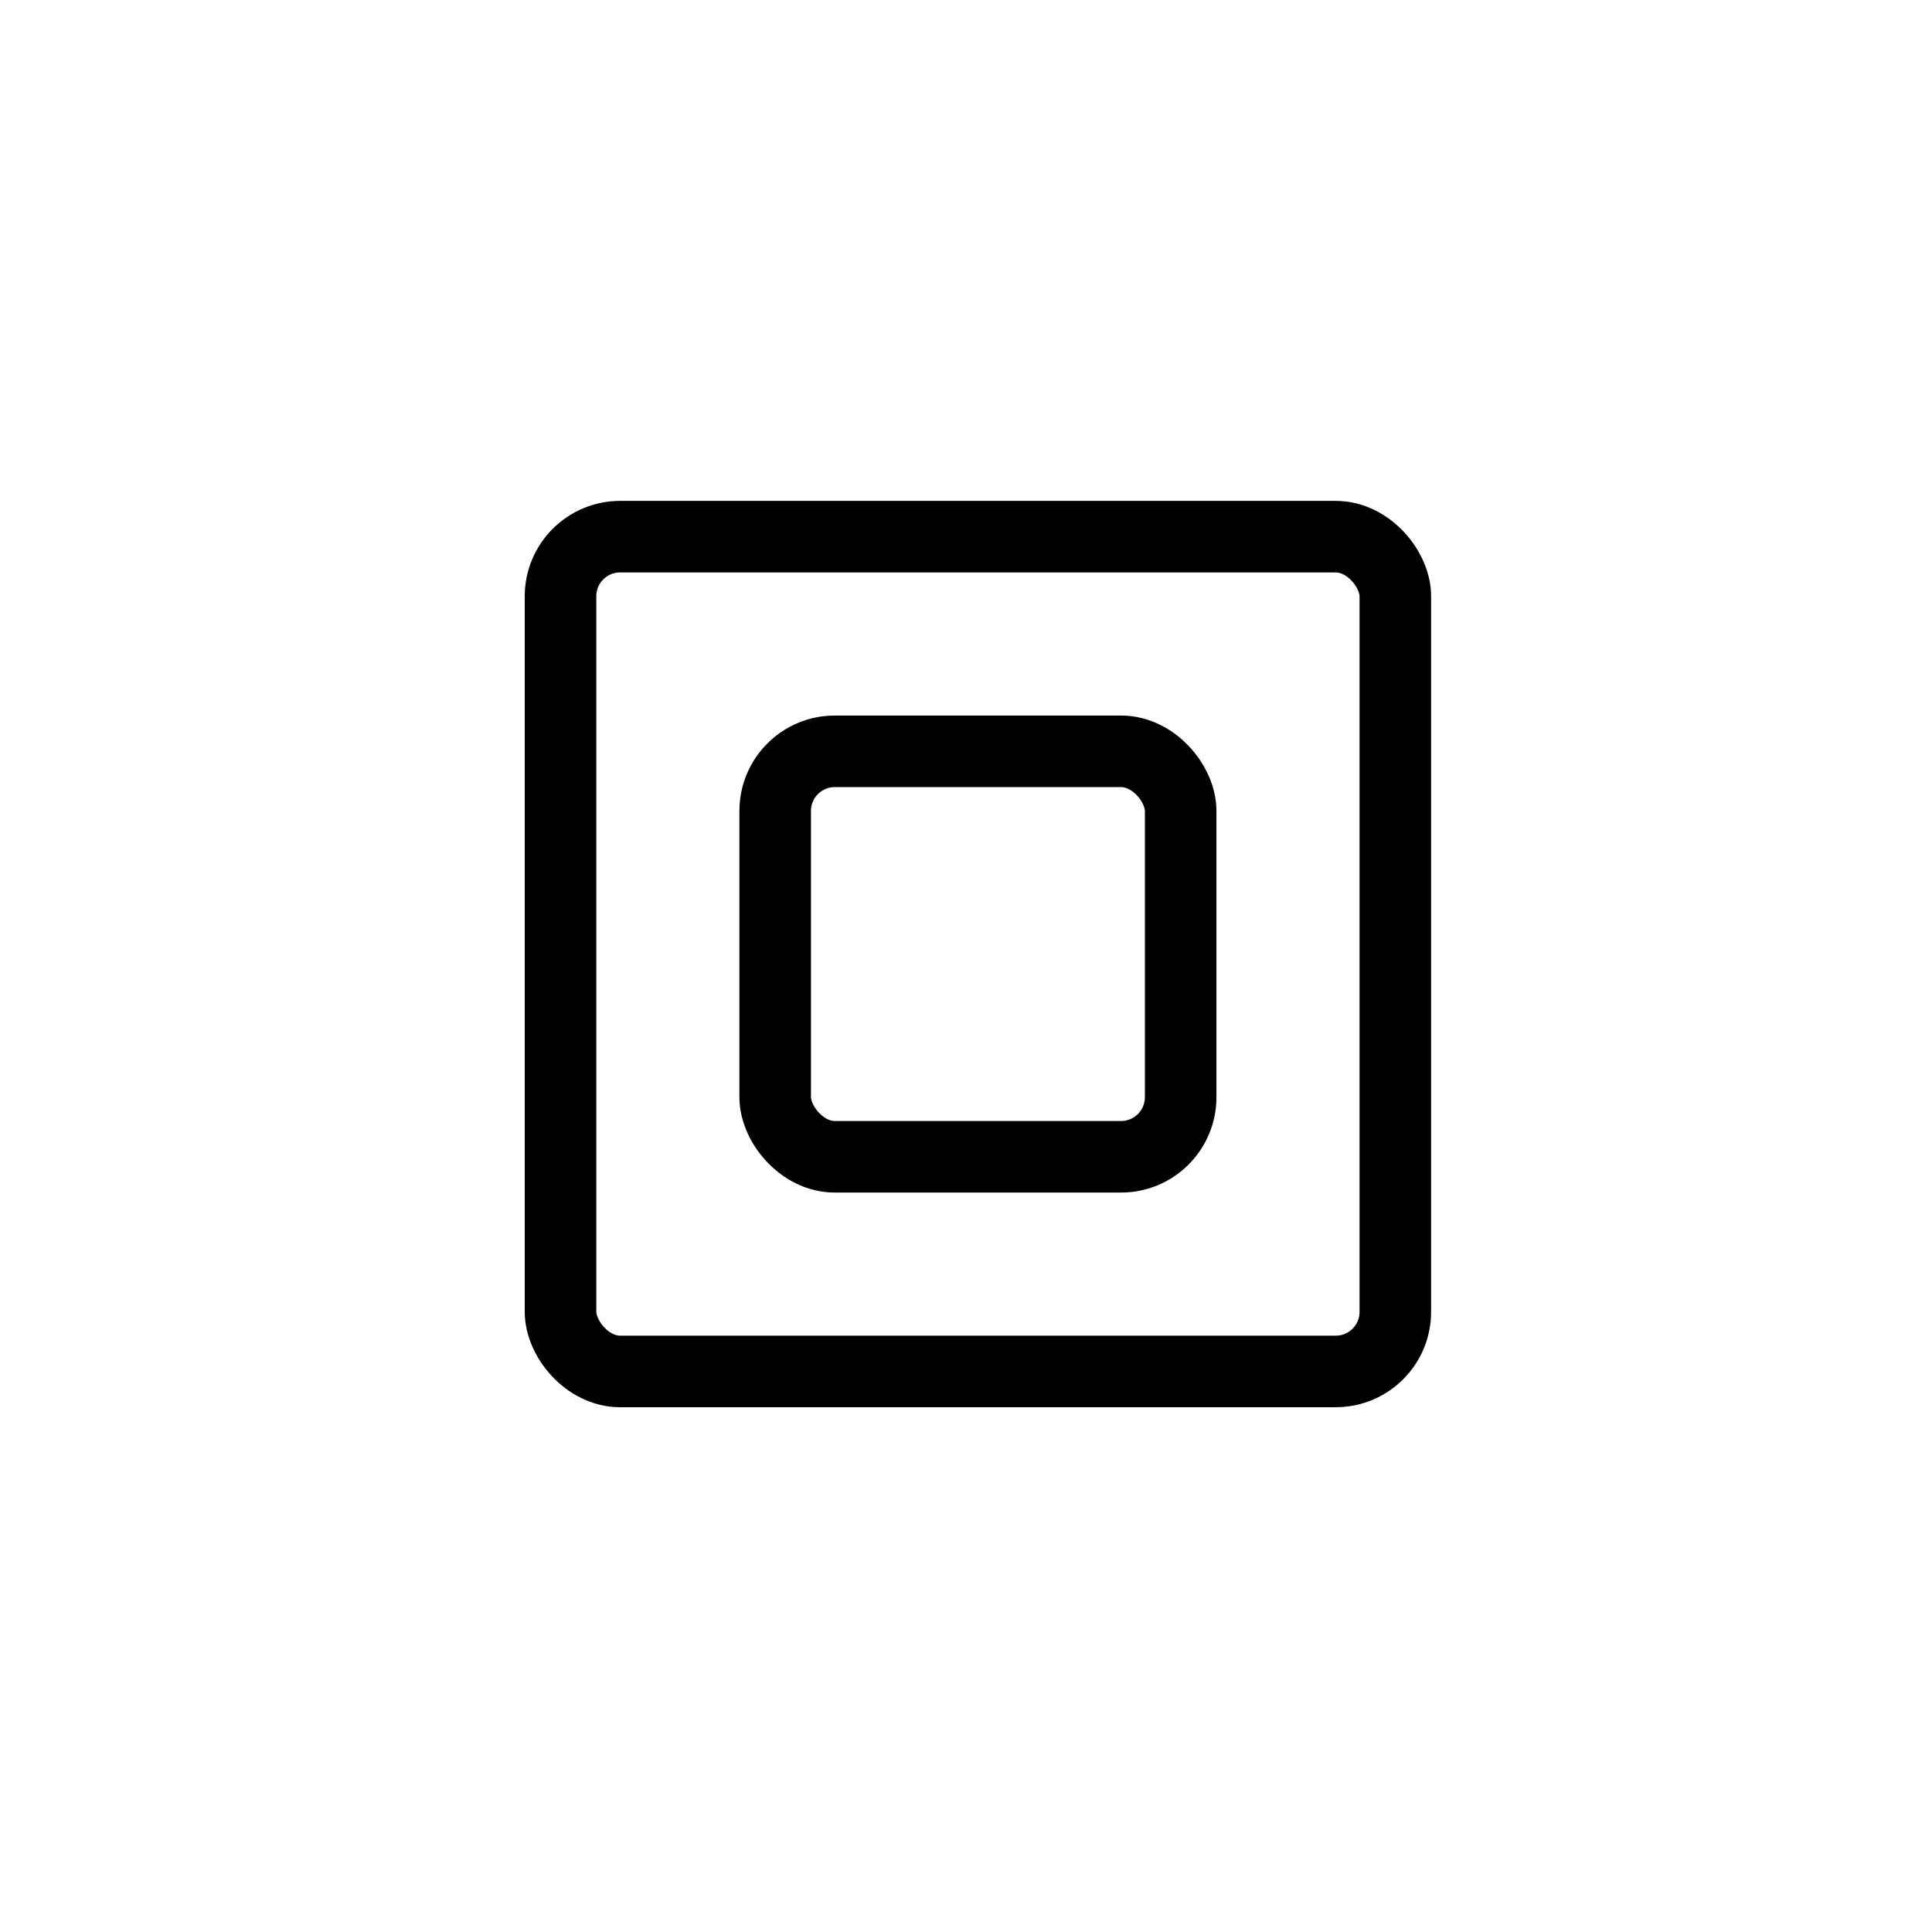
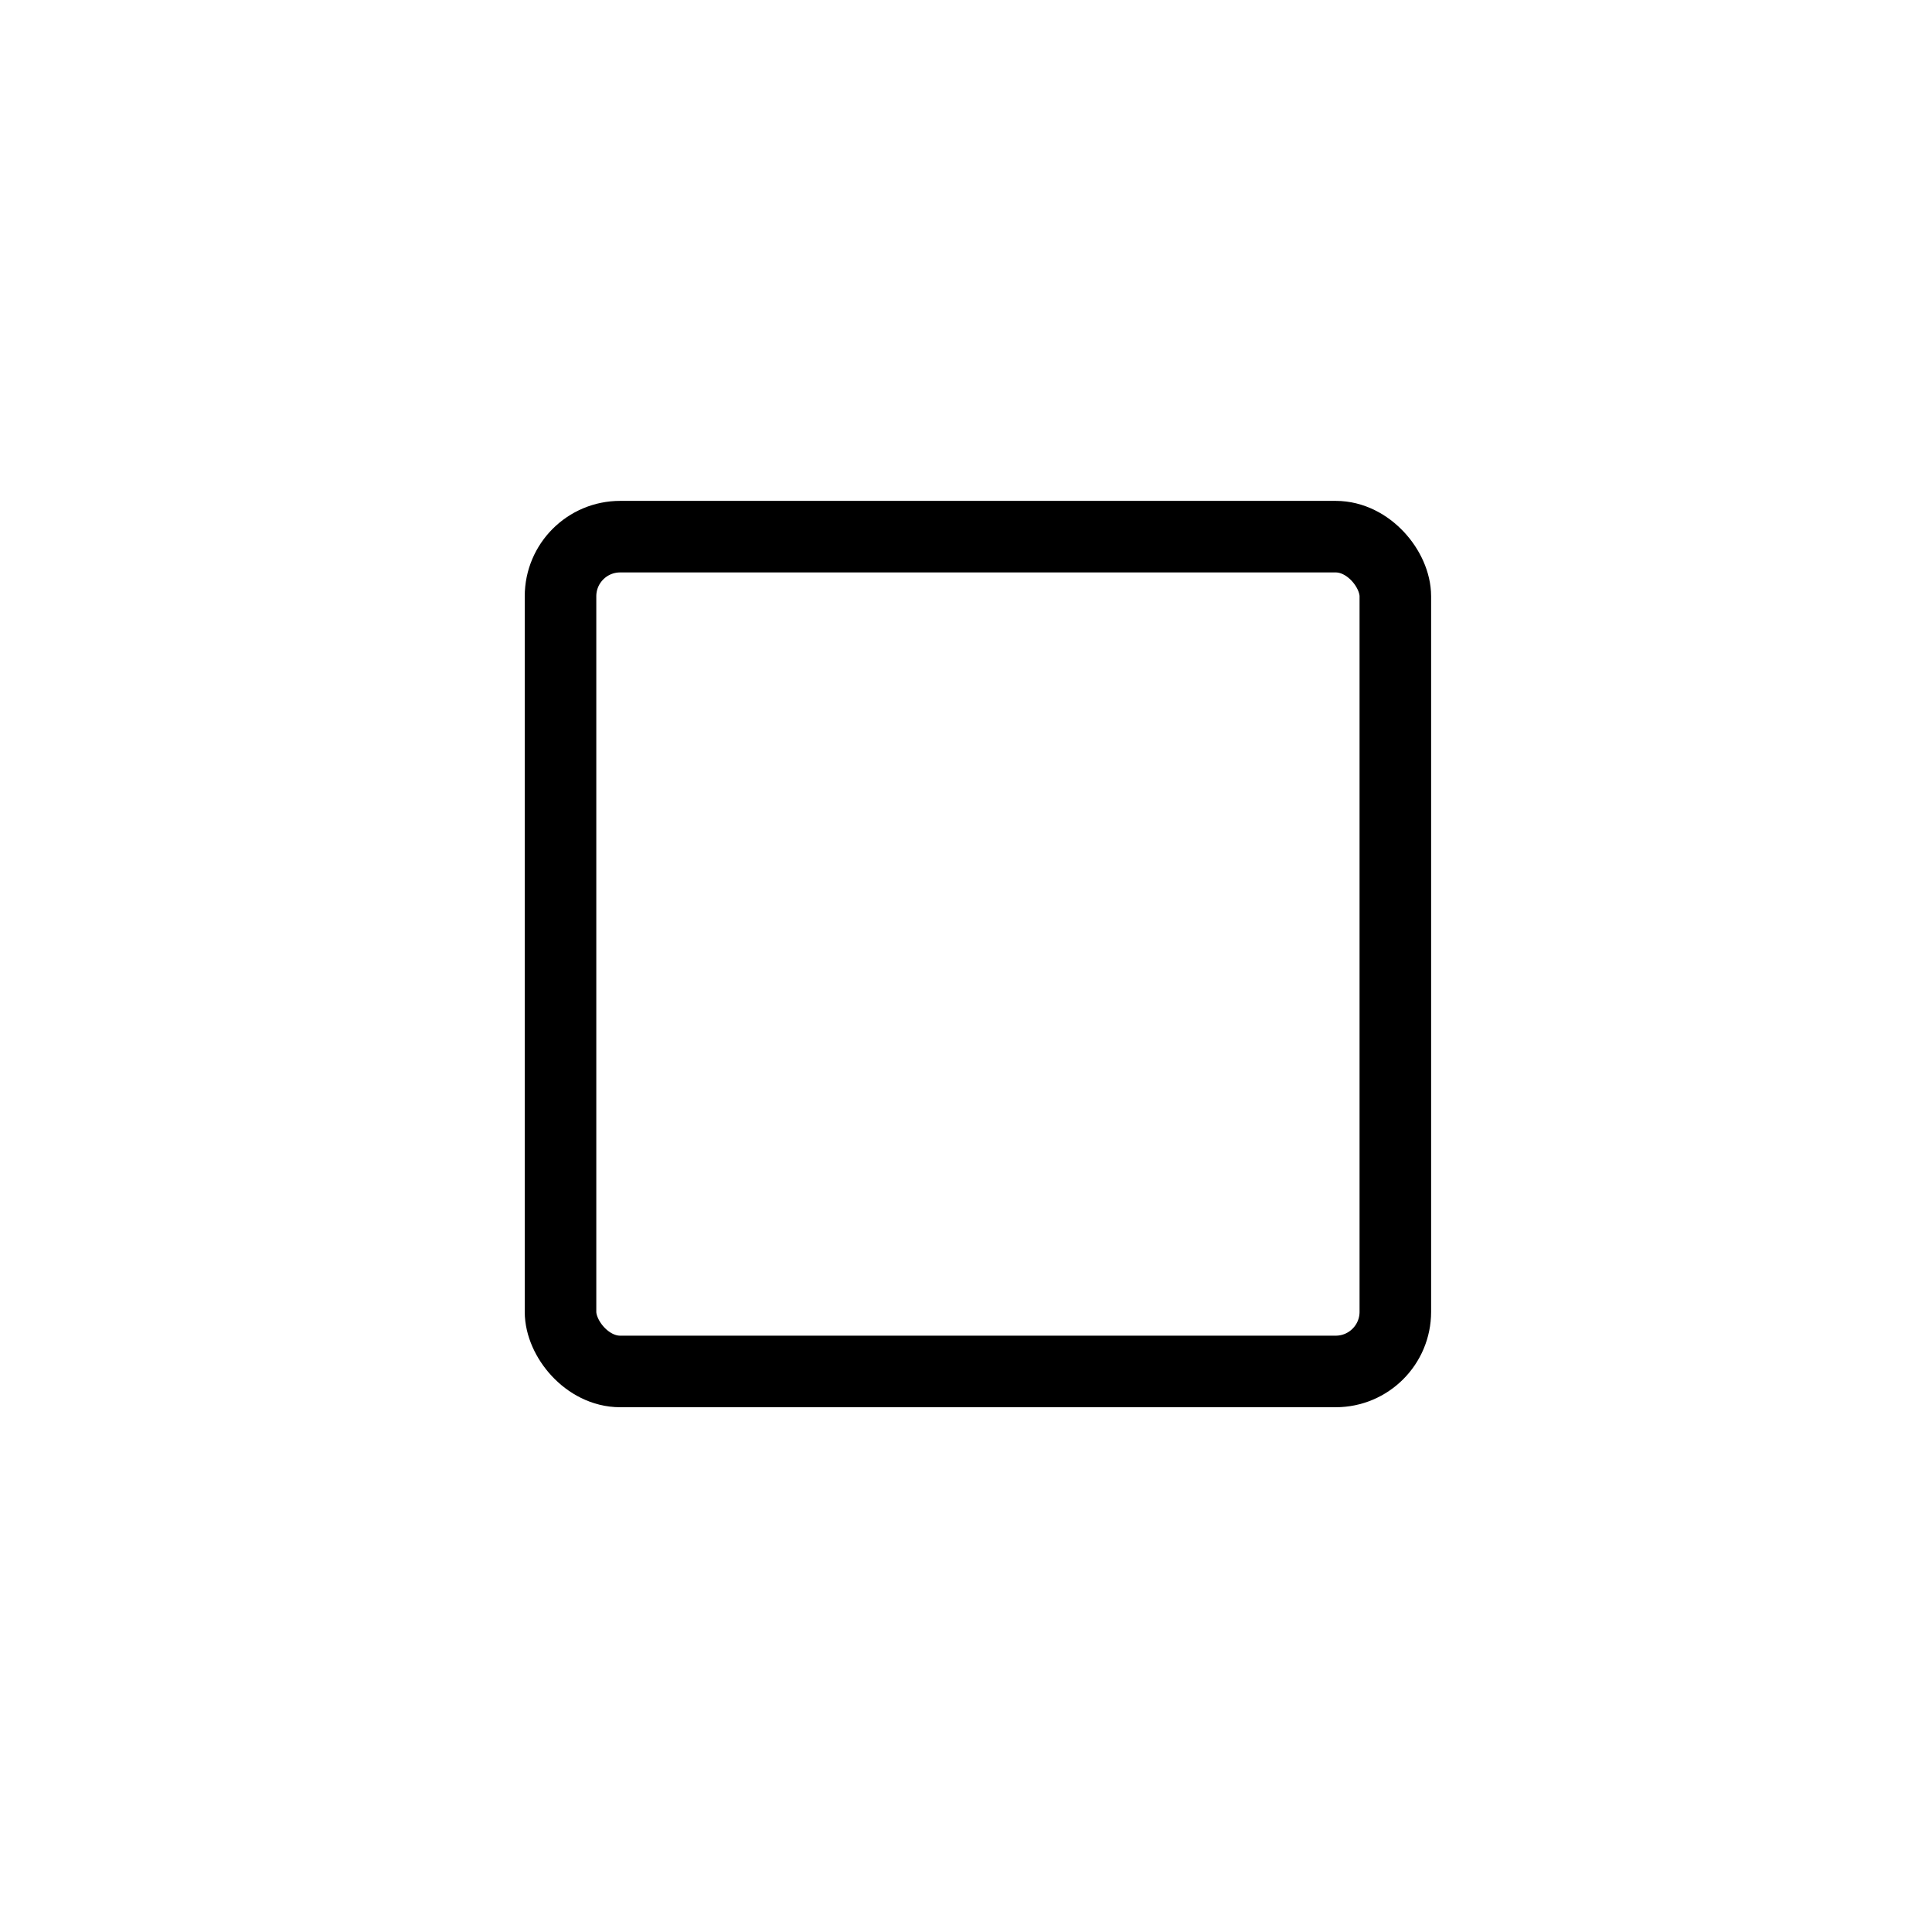
<svg xmlns="http://www.w3.org/2000/svg" width="81" height="80" viewBox="0 0 81 80" fill="none">
  <rect x="23.5" y="22.5" width="35" height="35" rx="2.5" stroke="black" stroke-width="3" />
-   <rect x="32.5" y="31.5" width="17" height="17" rx="2.5" stroke="black" stroke-width="3" />
</svg>